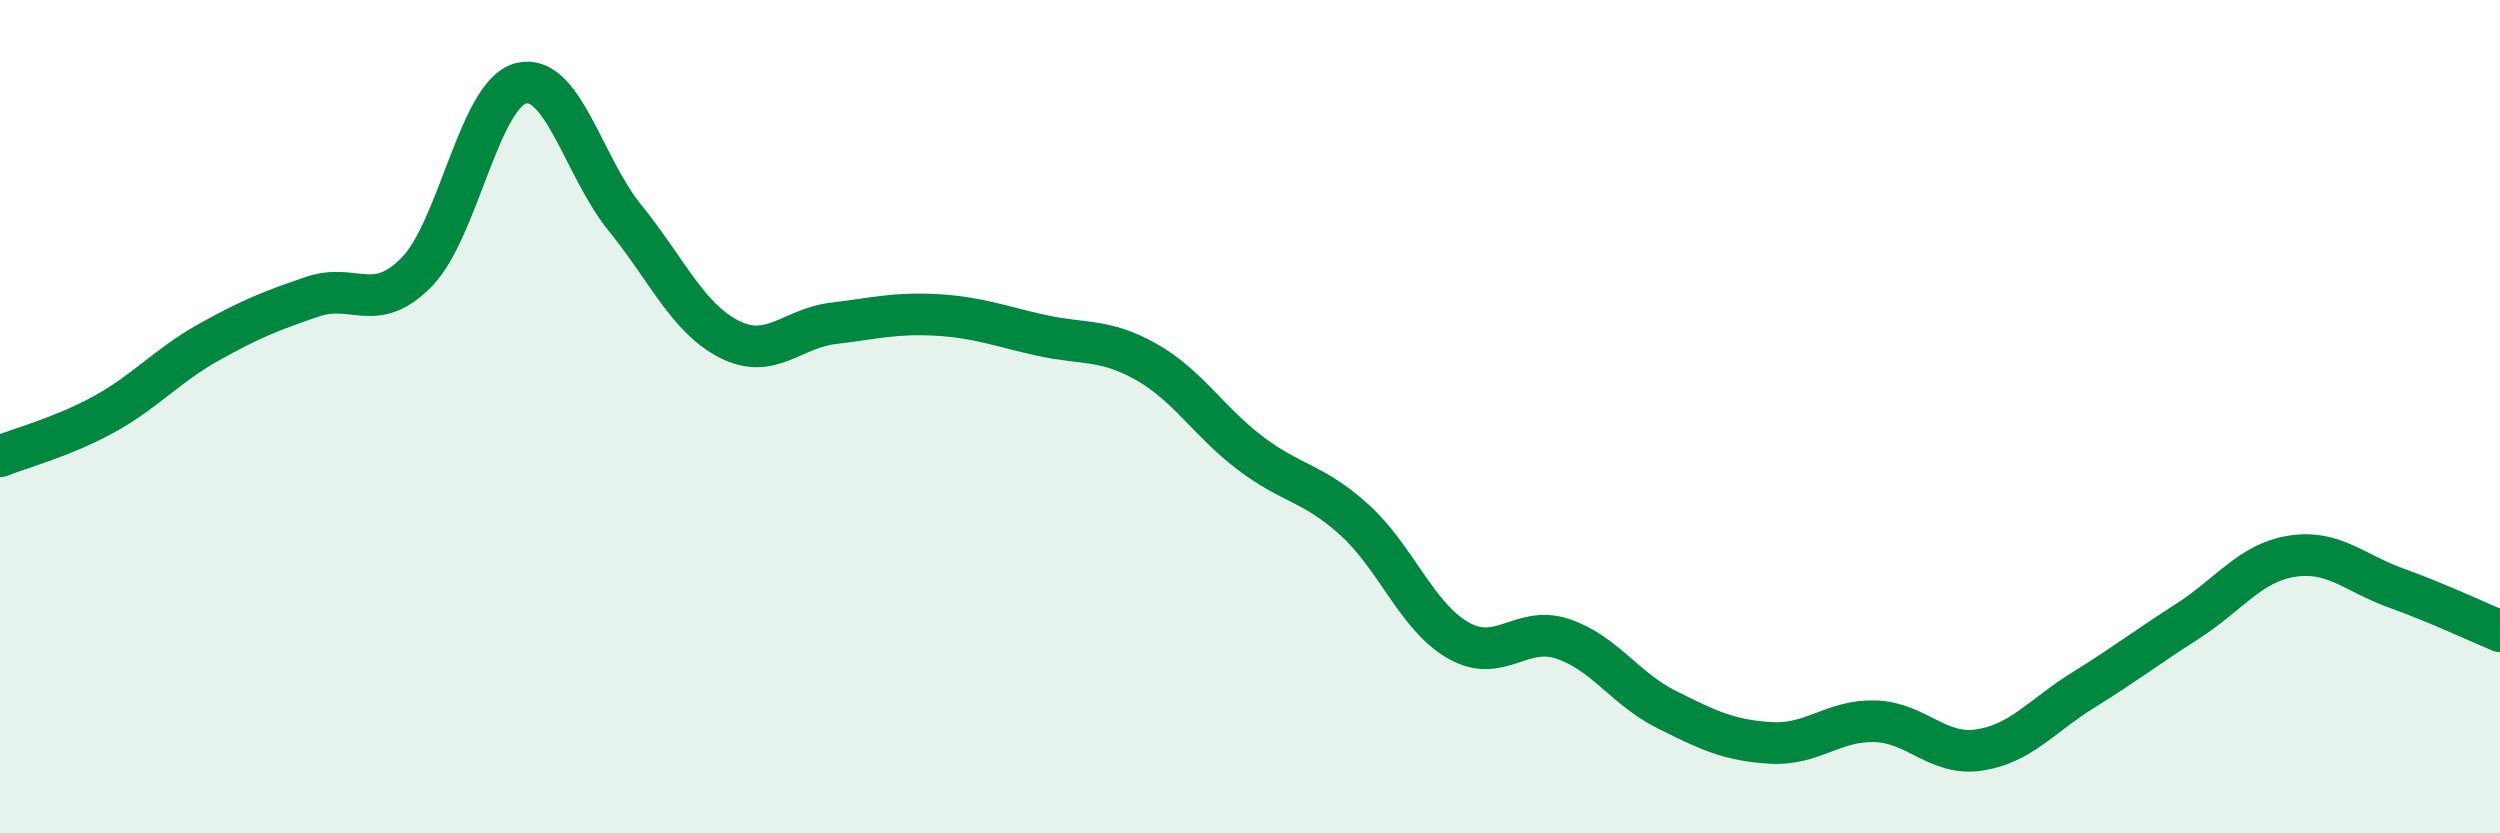
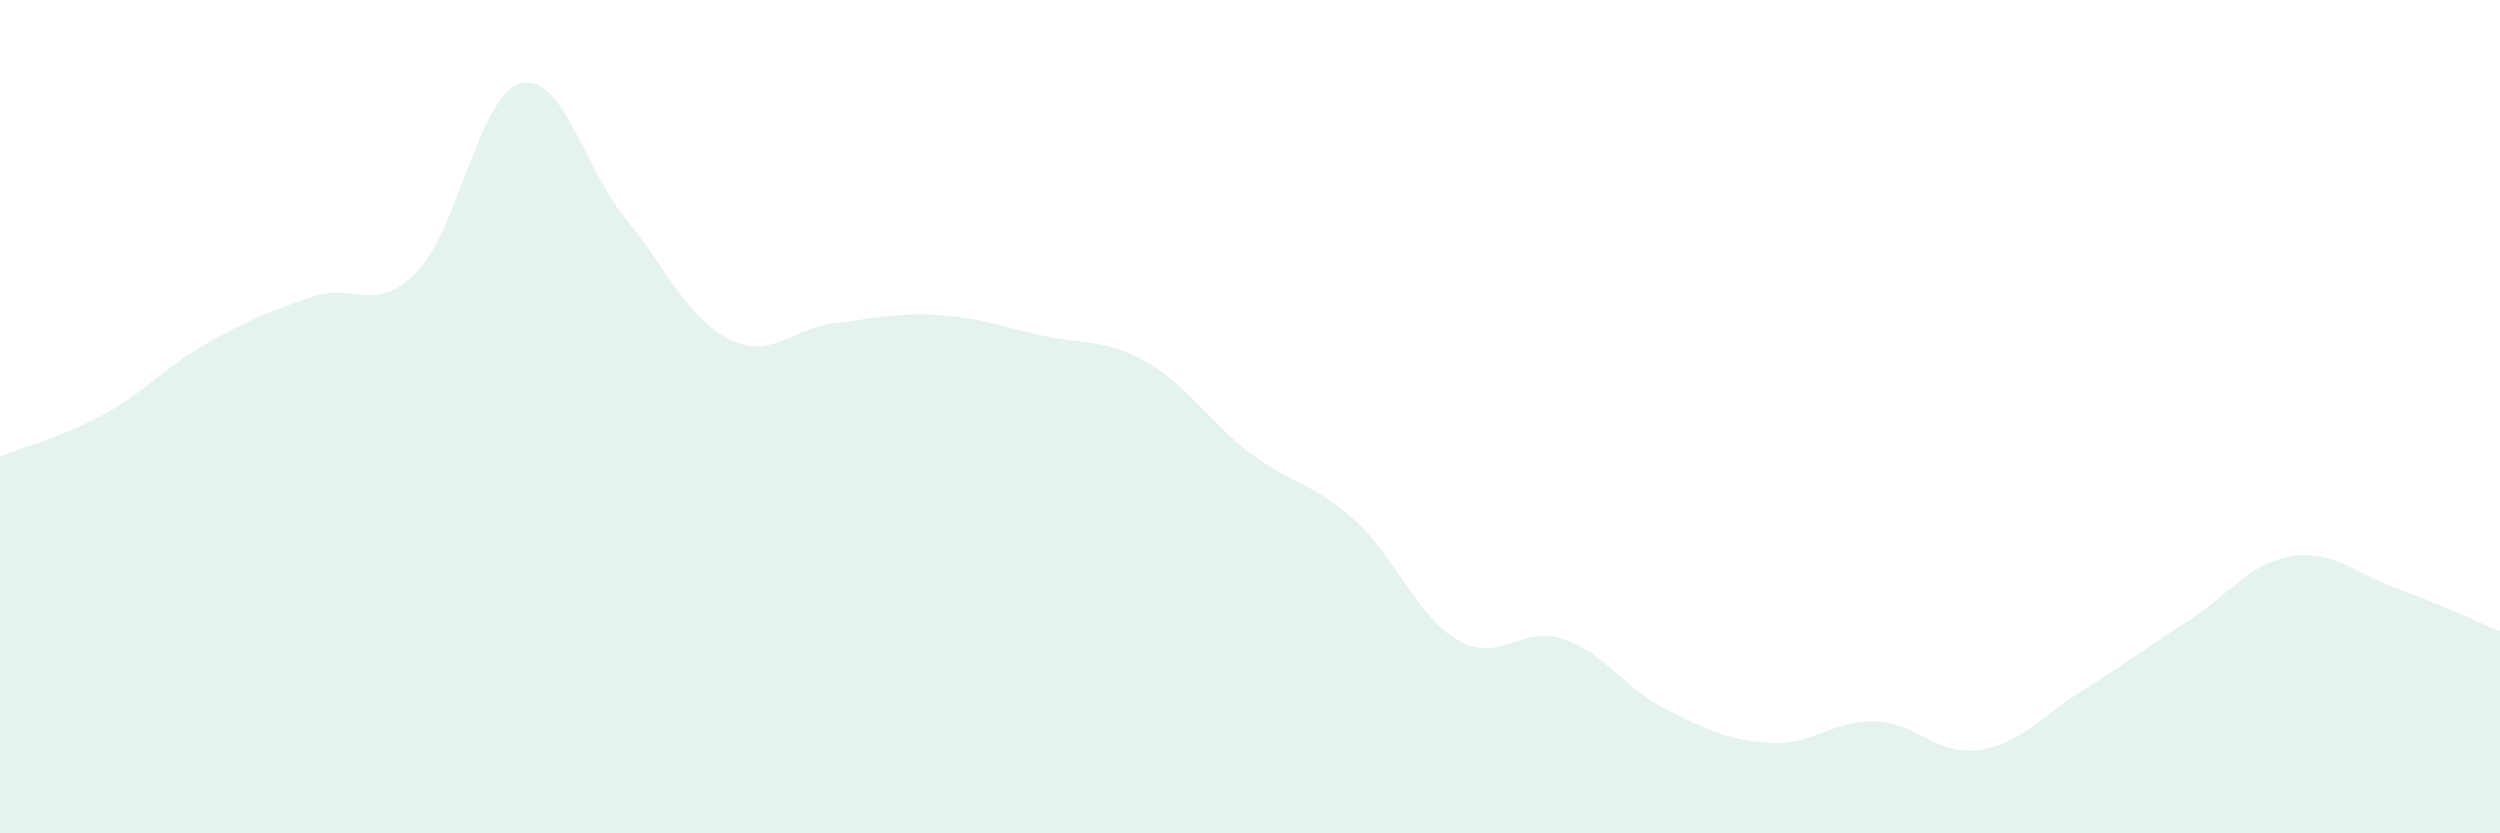
<svg xmlns="http://www.w3.org/2000/svg" width="60" height="20" viewBox="0 0 60 20">
  <path d="M 0,10.95 C 0.5,10.75 1.5,10.49 2.5,9.94 C 3.5,9.39 4,8.78 5,8.22 C 6,7.66 6.5,7.46 7.5,7.12 C 8.5,6.78 9,7.55 10,6.53 C 11,5.51 11.5,2.26 12.5,2 C 13.5,1.74 14,4 15,5.23 C 16,6.46 16.5,7.63 17.5,8.14 C 18.5,8.65 19,7.88 20,7.76 C 21,7.64 21.5,7.5 22.5,7.56 C 23.5,7.62 24,7.83 25,8.05 C 26,8.27 26.5,8.12 27.5,8.68 C 28.5,9.24 29,10.11 30,10.87 C 31,11.63 31.5,11.57 32.5,12.47 C 33.5,13.37 34,14.8 35,15.37 C 36,15.94 36.5,15 37.5,15.33 C 38.5,15.66 39,16.53 40,17.03 C 41,17.53 41.5,17.77 42.5,17.83 C 43.5,17.89 44,17.28 45,17.31 C 46,17.34 46.5,18.15 47.5,18 C 48.5,17.85 49,17.18 50,16.56 C 51,15.94 51.5,15.55 52.5,14.91 C 53.5,14.27 54,13.51 55,13.35 C 56,13.19 56.5,13.75 57.5,14.11 C 58.5,14.47 59.5,14.94 60,15.15L60 20L0 20Z" fill="#008740" opacity="0.1" stroke-linecap="round" stroke-linejoin="round" />
-   <path d="M 0,10.95 C 0.5,10.75 1.5,10.49 2.5,9.94 C 3.5,9.39 4,8.78 5,8.22 C 6,7.66 6.5,7.46 7.5,7.12 C 8.5,6.78 9,7.55 10,6.53 C 11,5.51 11.5,2.26 12.5,2 C 13.5,1.74 14,4 15,5.23 C 16,6.46 16.5,7.63 17.5,8.14 C 18.5,8.65 19,7.88 20,7.76 C 21,7.64 21.5,7.5 22.5,7.56 C 23.5,7.62 24,7.83 25,8.05 C 26,8.27 26.5,8.12 27.5,8.68 C 28.5,9.24 29,10.11 30,10.87 C 31,11.63 31.5,11.57 32.5,12.47 C 33.5,13.37 34,14.8 35,15.37 C 36,15.94 36.5,15 37.5,15.33 C 38.5,15.66 39,16.53 40,17.03 C 41,17.53 41.5,17.77 42.5,17.83 C 43.5,17.89 44,17.28 45,17.31 C 46,17.34 46.5,18.15 47.5,18 C 48.5,17.85 49,17.18 50,16.56 C 51,15.94 51.5,15.55 52.5,14.91 C 53.5,14.27 54,13.51 55,13.35 C 56,13.19 56.5,13.75 57.5,14.11 C 58.5,14.47 59.5,14.94 60,15.15" stroke="#008740" stroke-width="1" fill="none" stroke-linecap="round" stroke-linejoin="round" />
</svg>